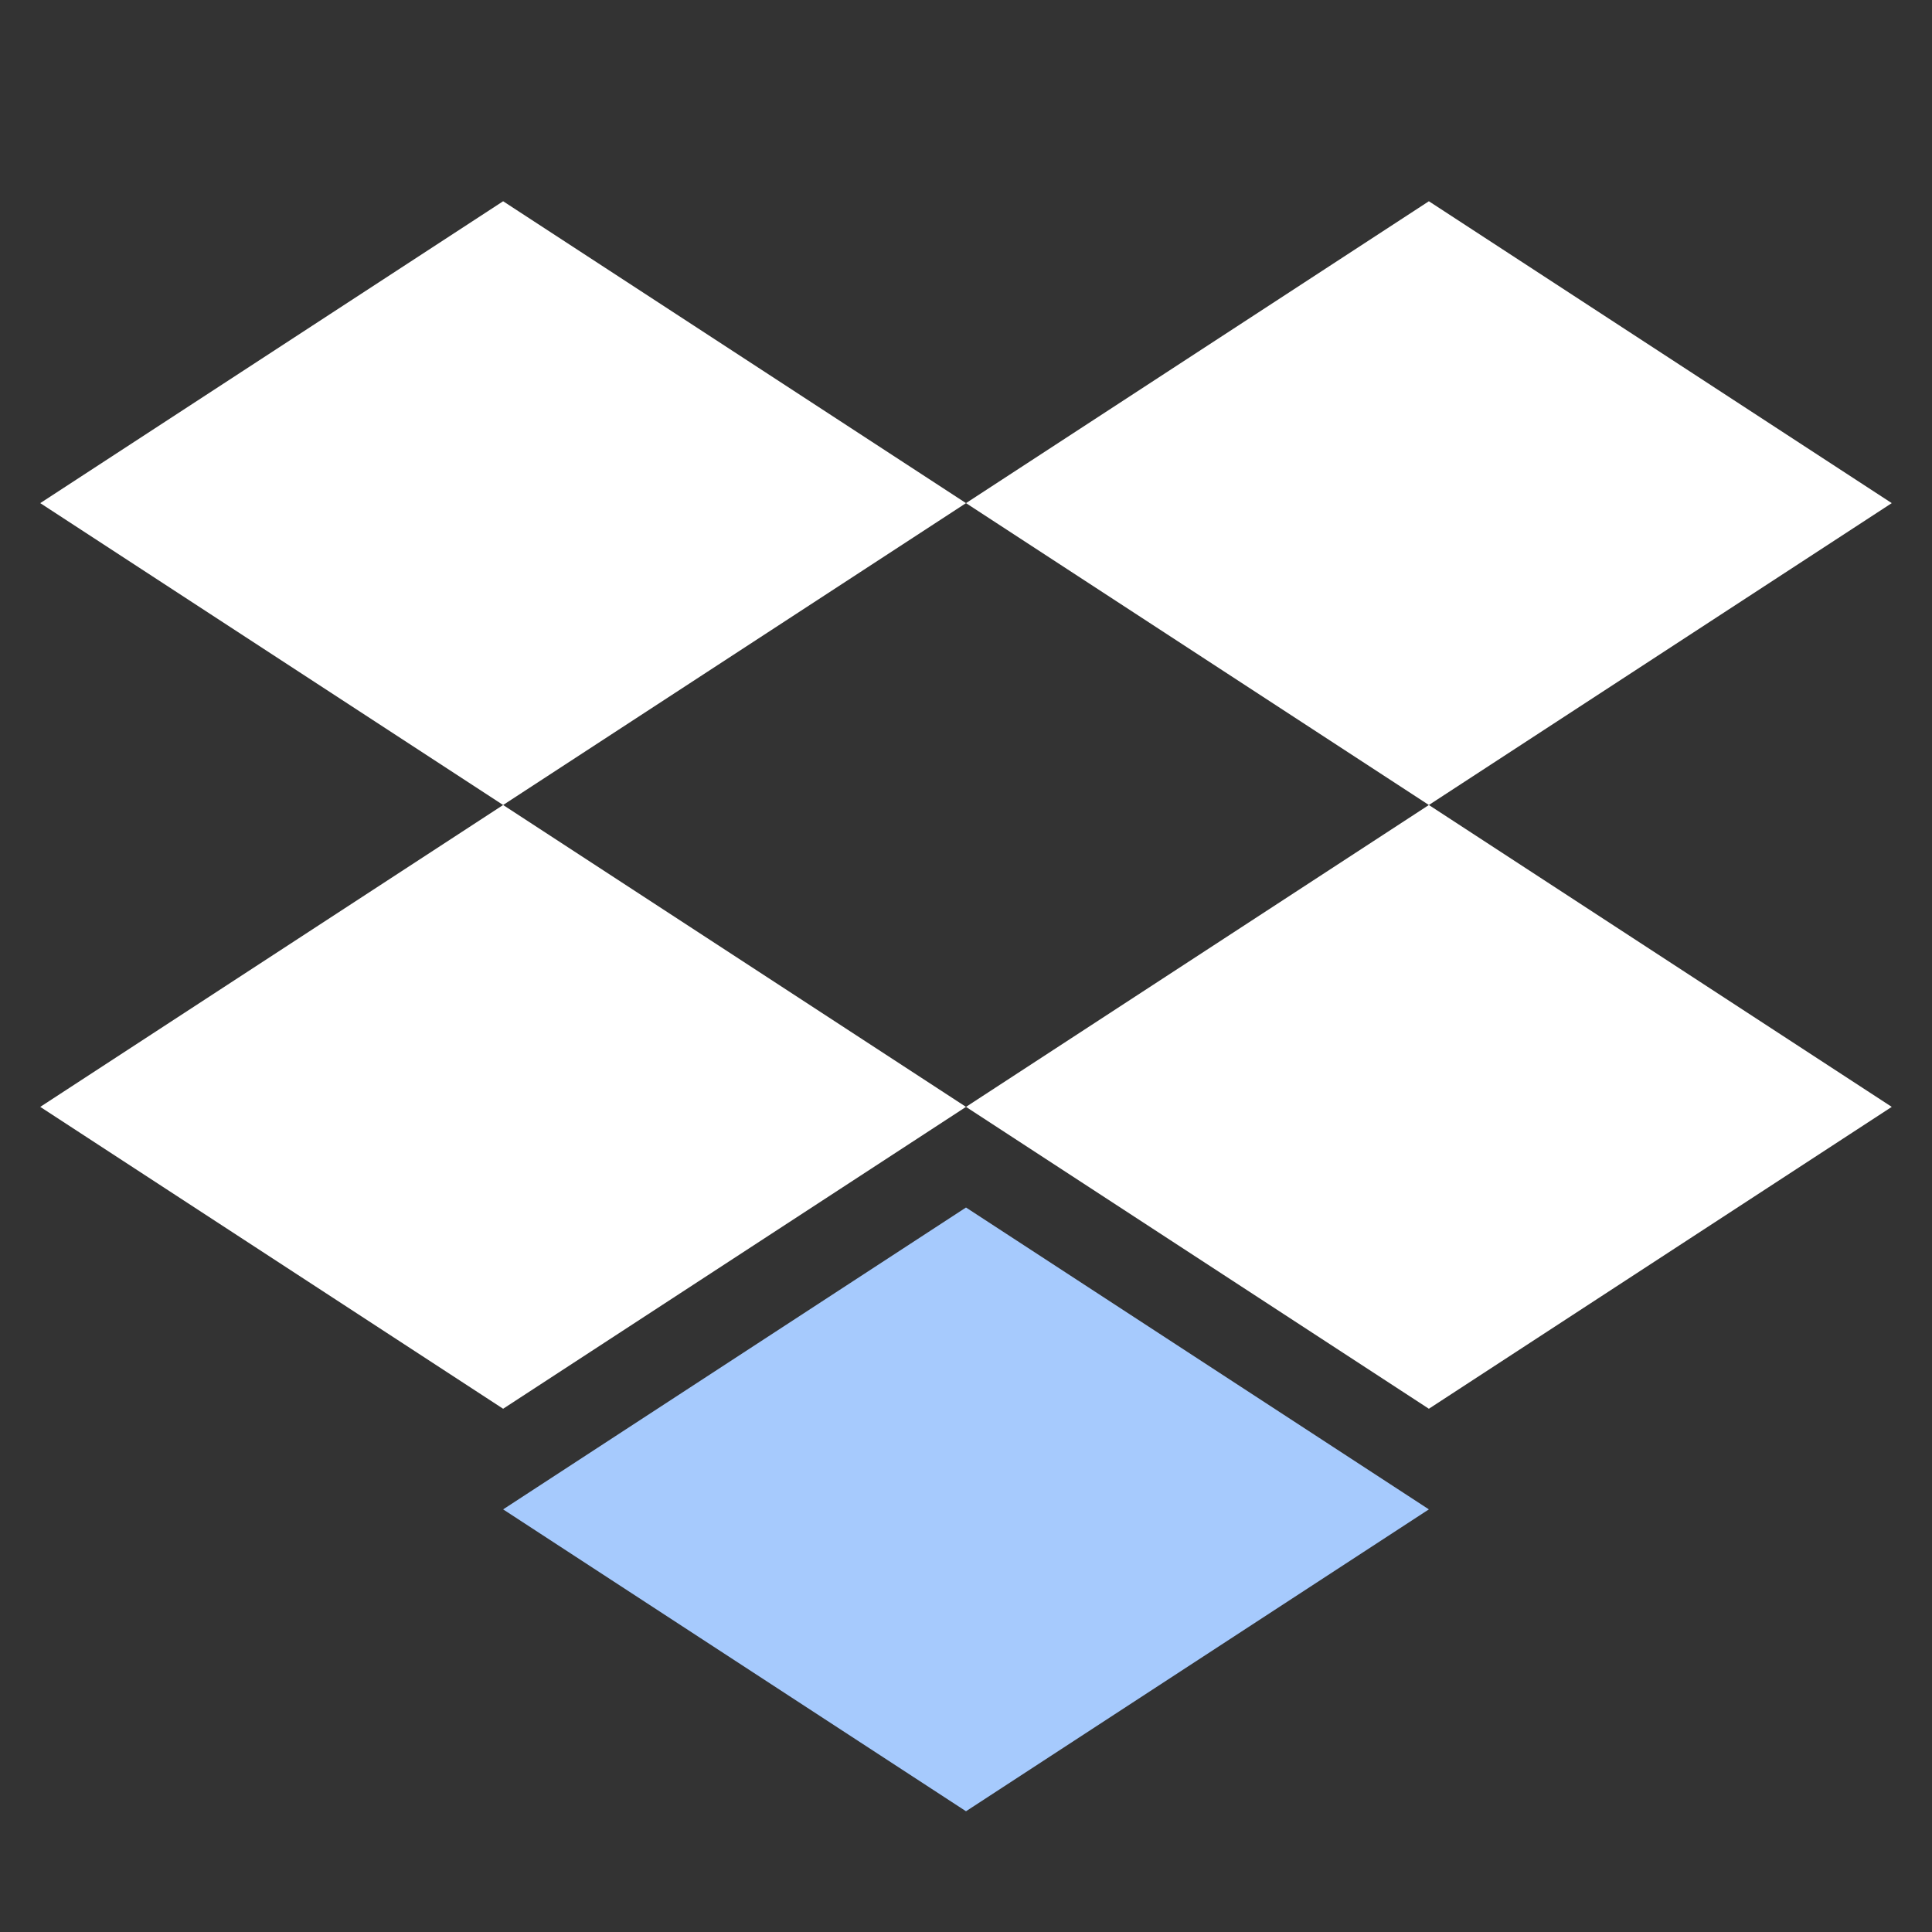
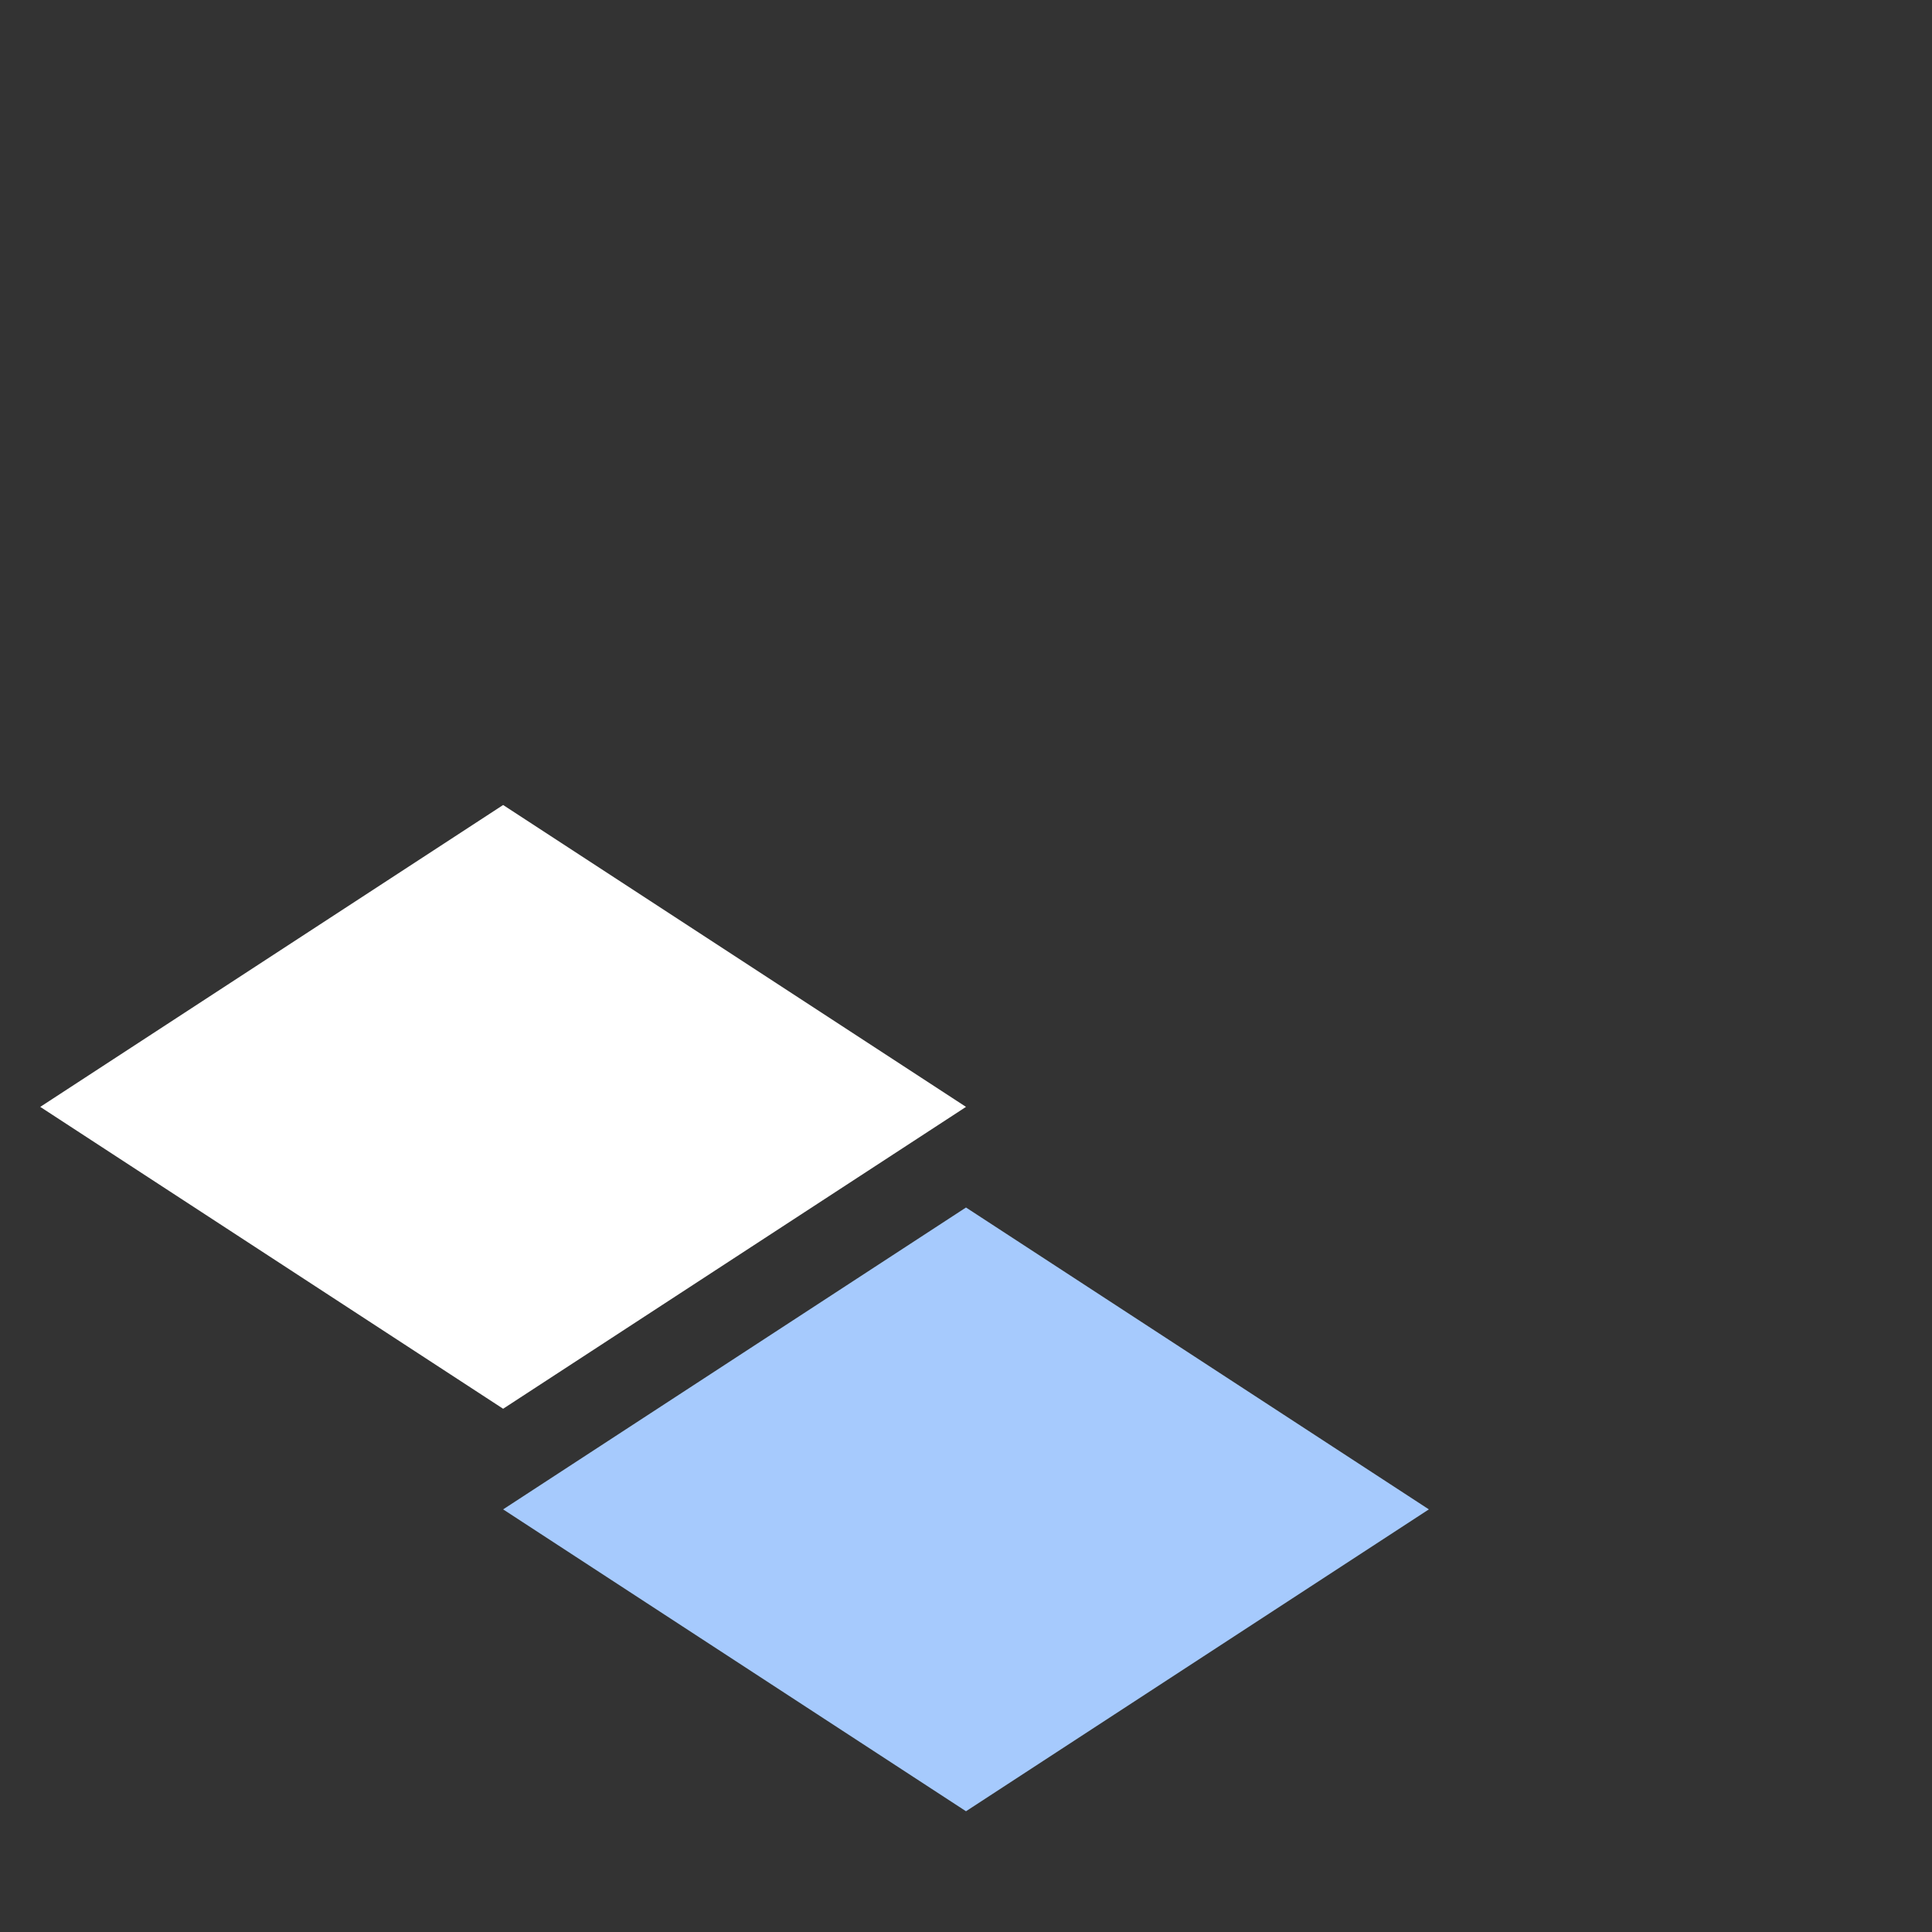
<svg xmlns="http://www.w3.org/2000/svg" id="Layer_1" data-name="Layer 1" version="1.1" viewBox="0 0 48 48">
  <rect x="0" y="0" width="48" height="48" fill="#333333" stroke="none" />
  <defs>
    <style>
      .cls-1 {
        fill: #a6cafd;
      }

      .cls-1, .cls-2 {
        stroke-width: 0px;
      }

      .cls-2 {
        fill: #fff;
      }
    </style>
  </defs>
-   <polygon class="cls-2" points="24 12.5 12.5 20 1 12.5 12.5 5 24 12.5" />
  <polygon class="cls-2" points="24 27.5 12.5 35 1 27.5 12.5 20 24 27.5" />
-   <polygon class="cls-2" points="47 12.5 35.5 20 24 12.5 35.5 5 47 12.5" />
-   <polygon class="cls-2" points="47 27.5 35.5 35 24 27.5 35.5 20 47 27.5" />
  <polygon class="cls-1" points="35.5 37.5 24 45 12.5 37.5 24 30 35.5 37.5" />
</svg>